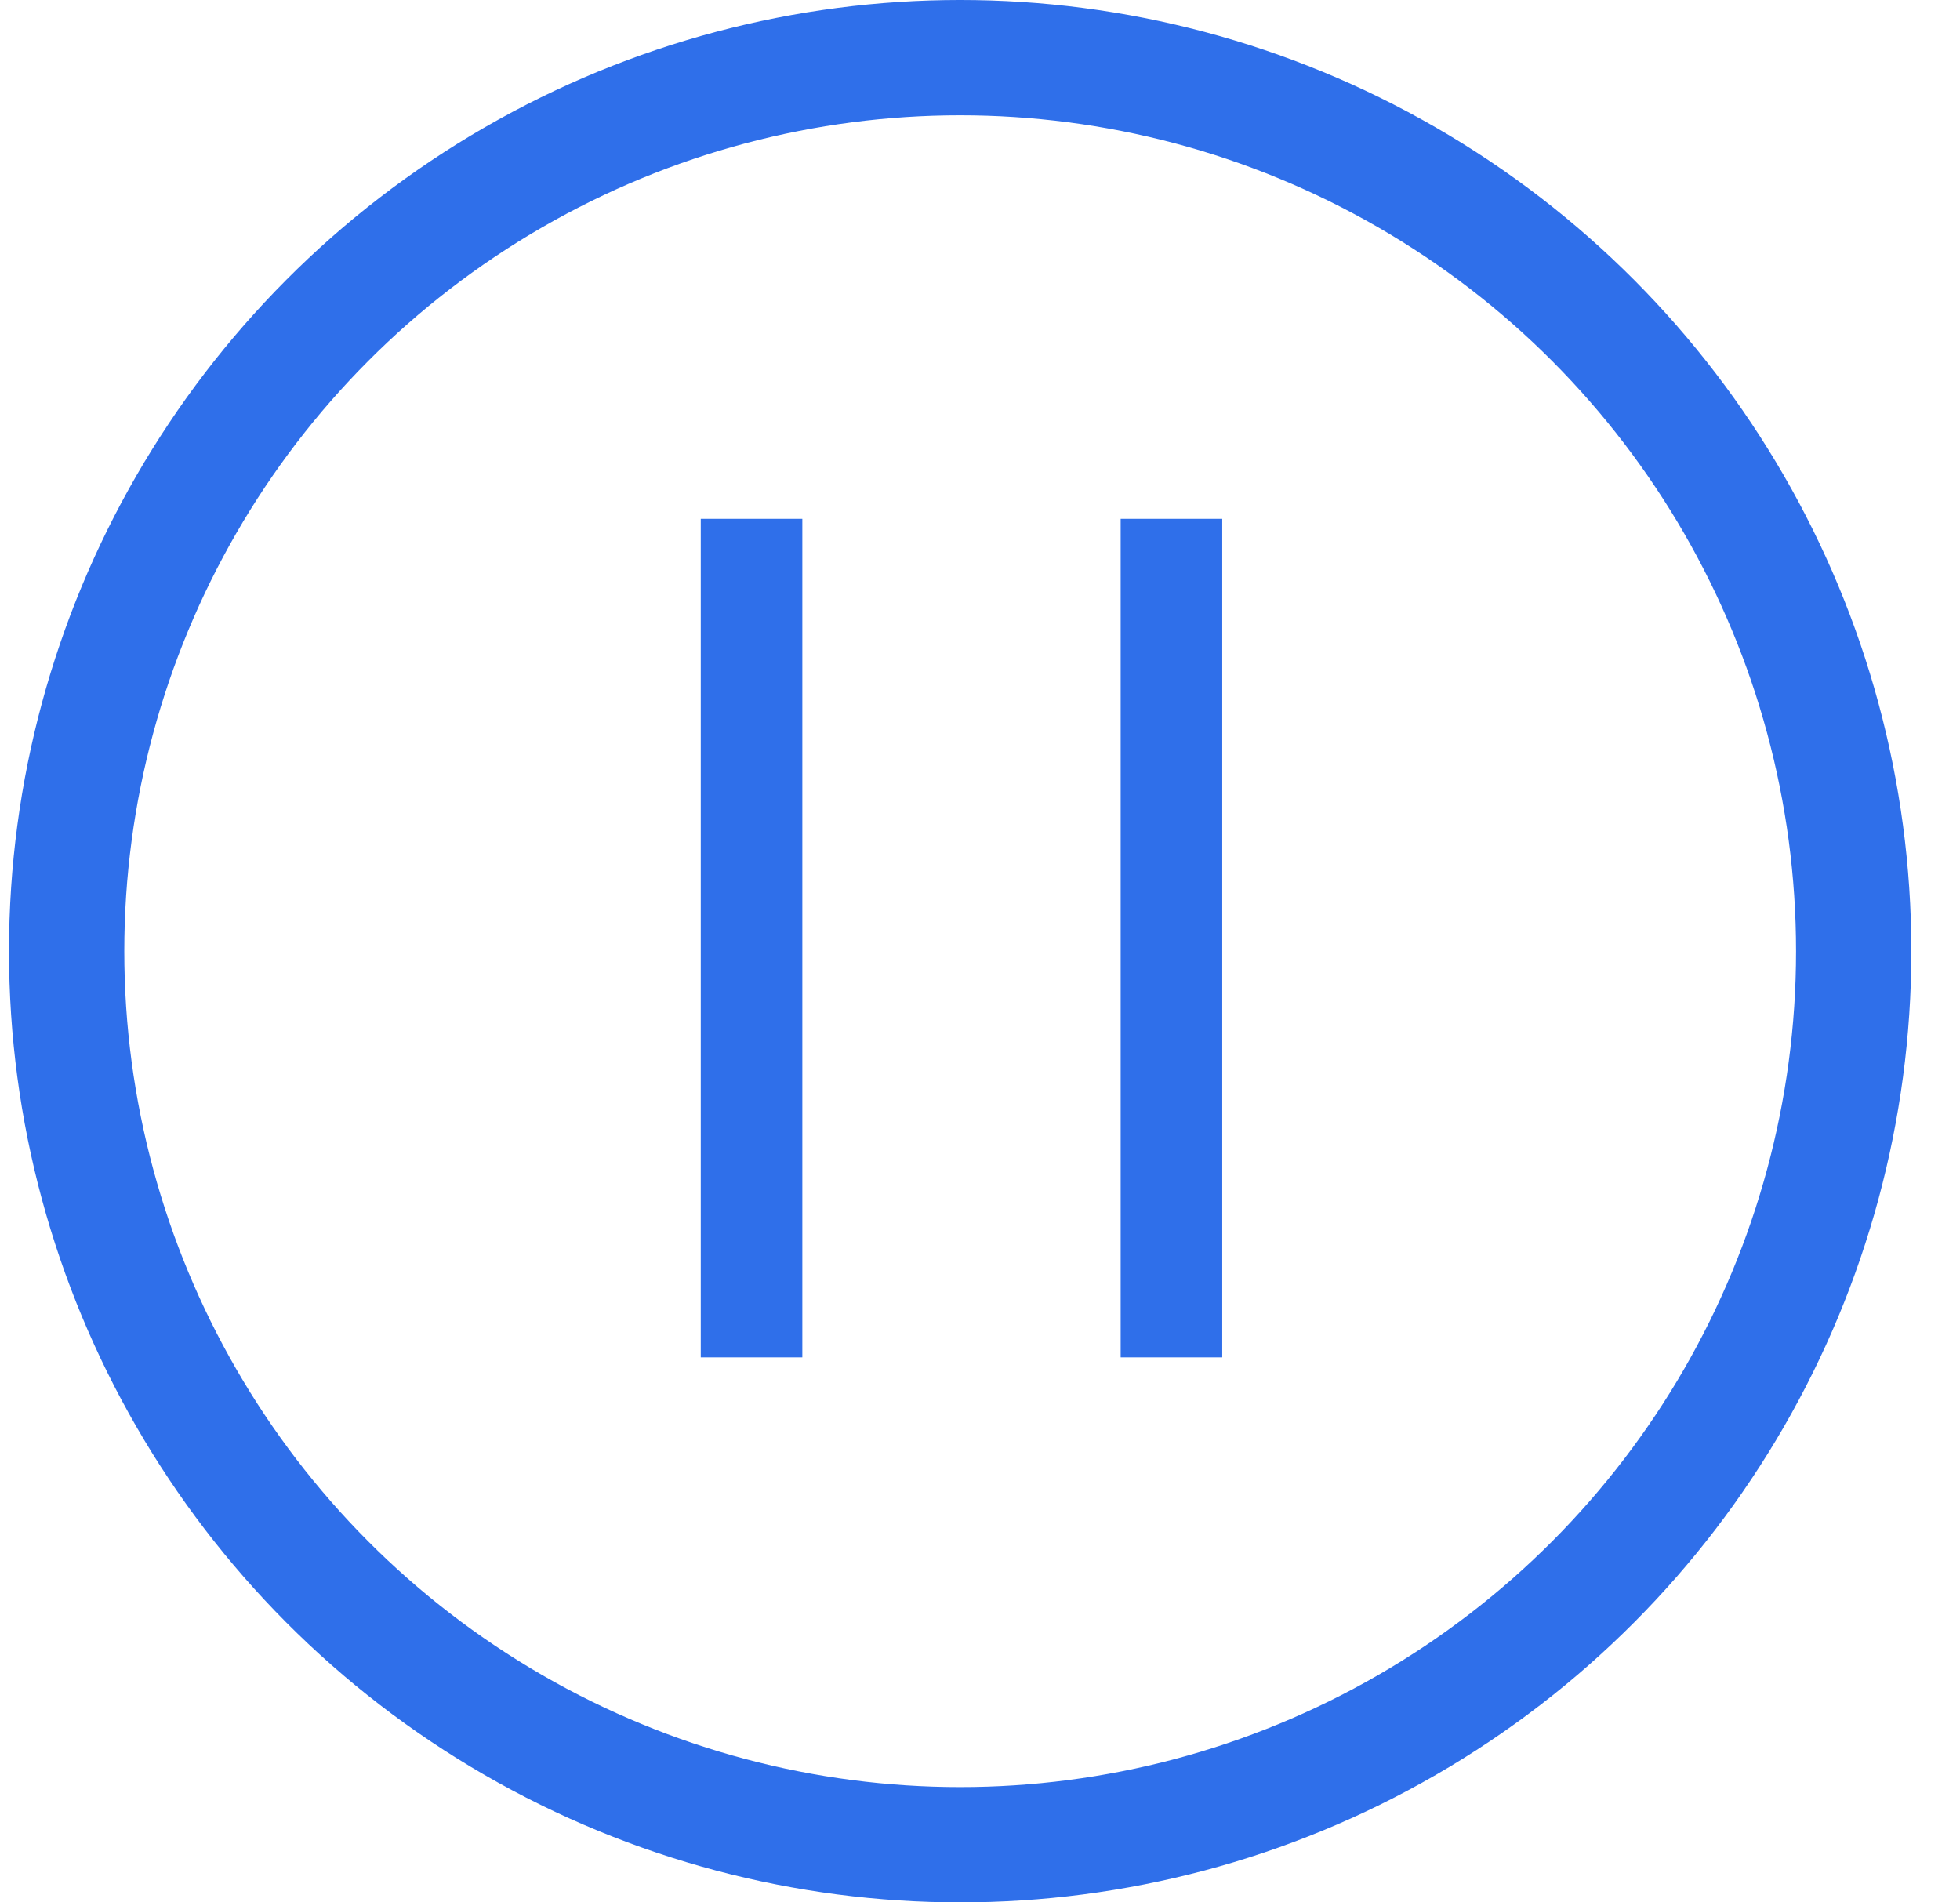
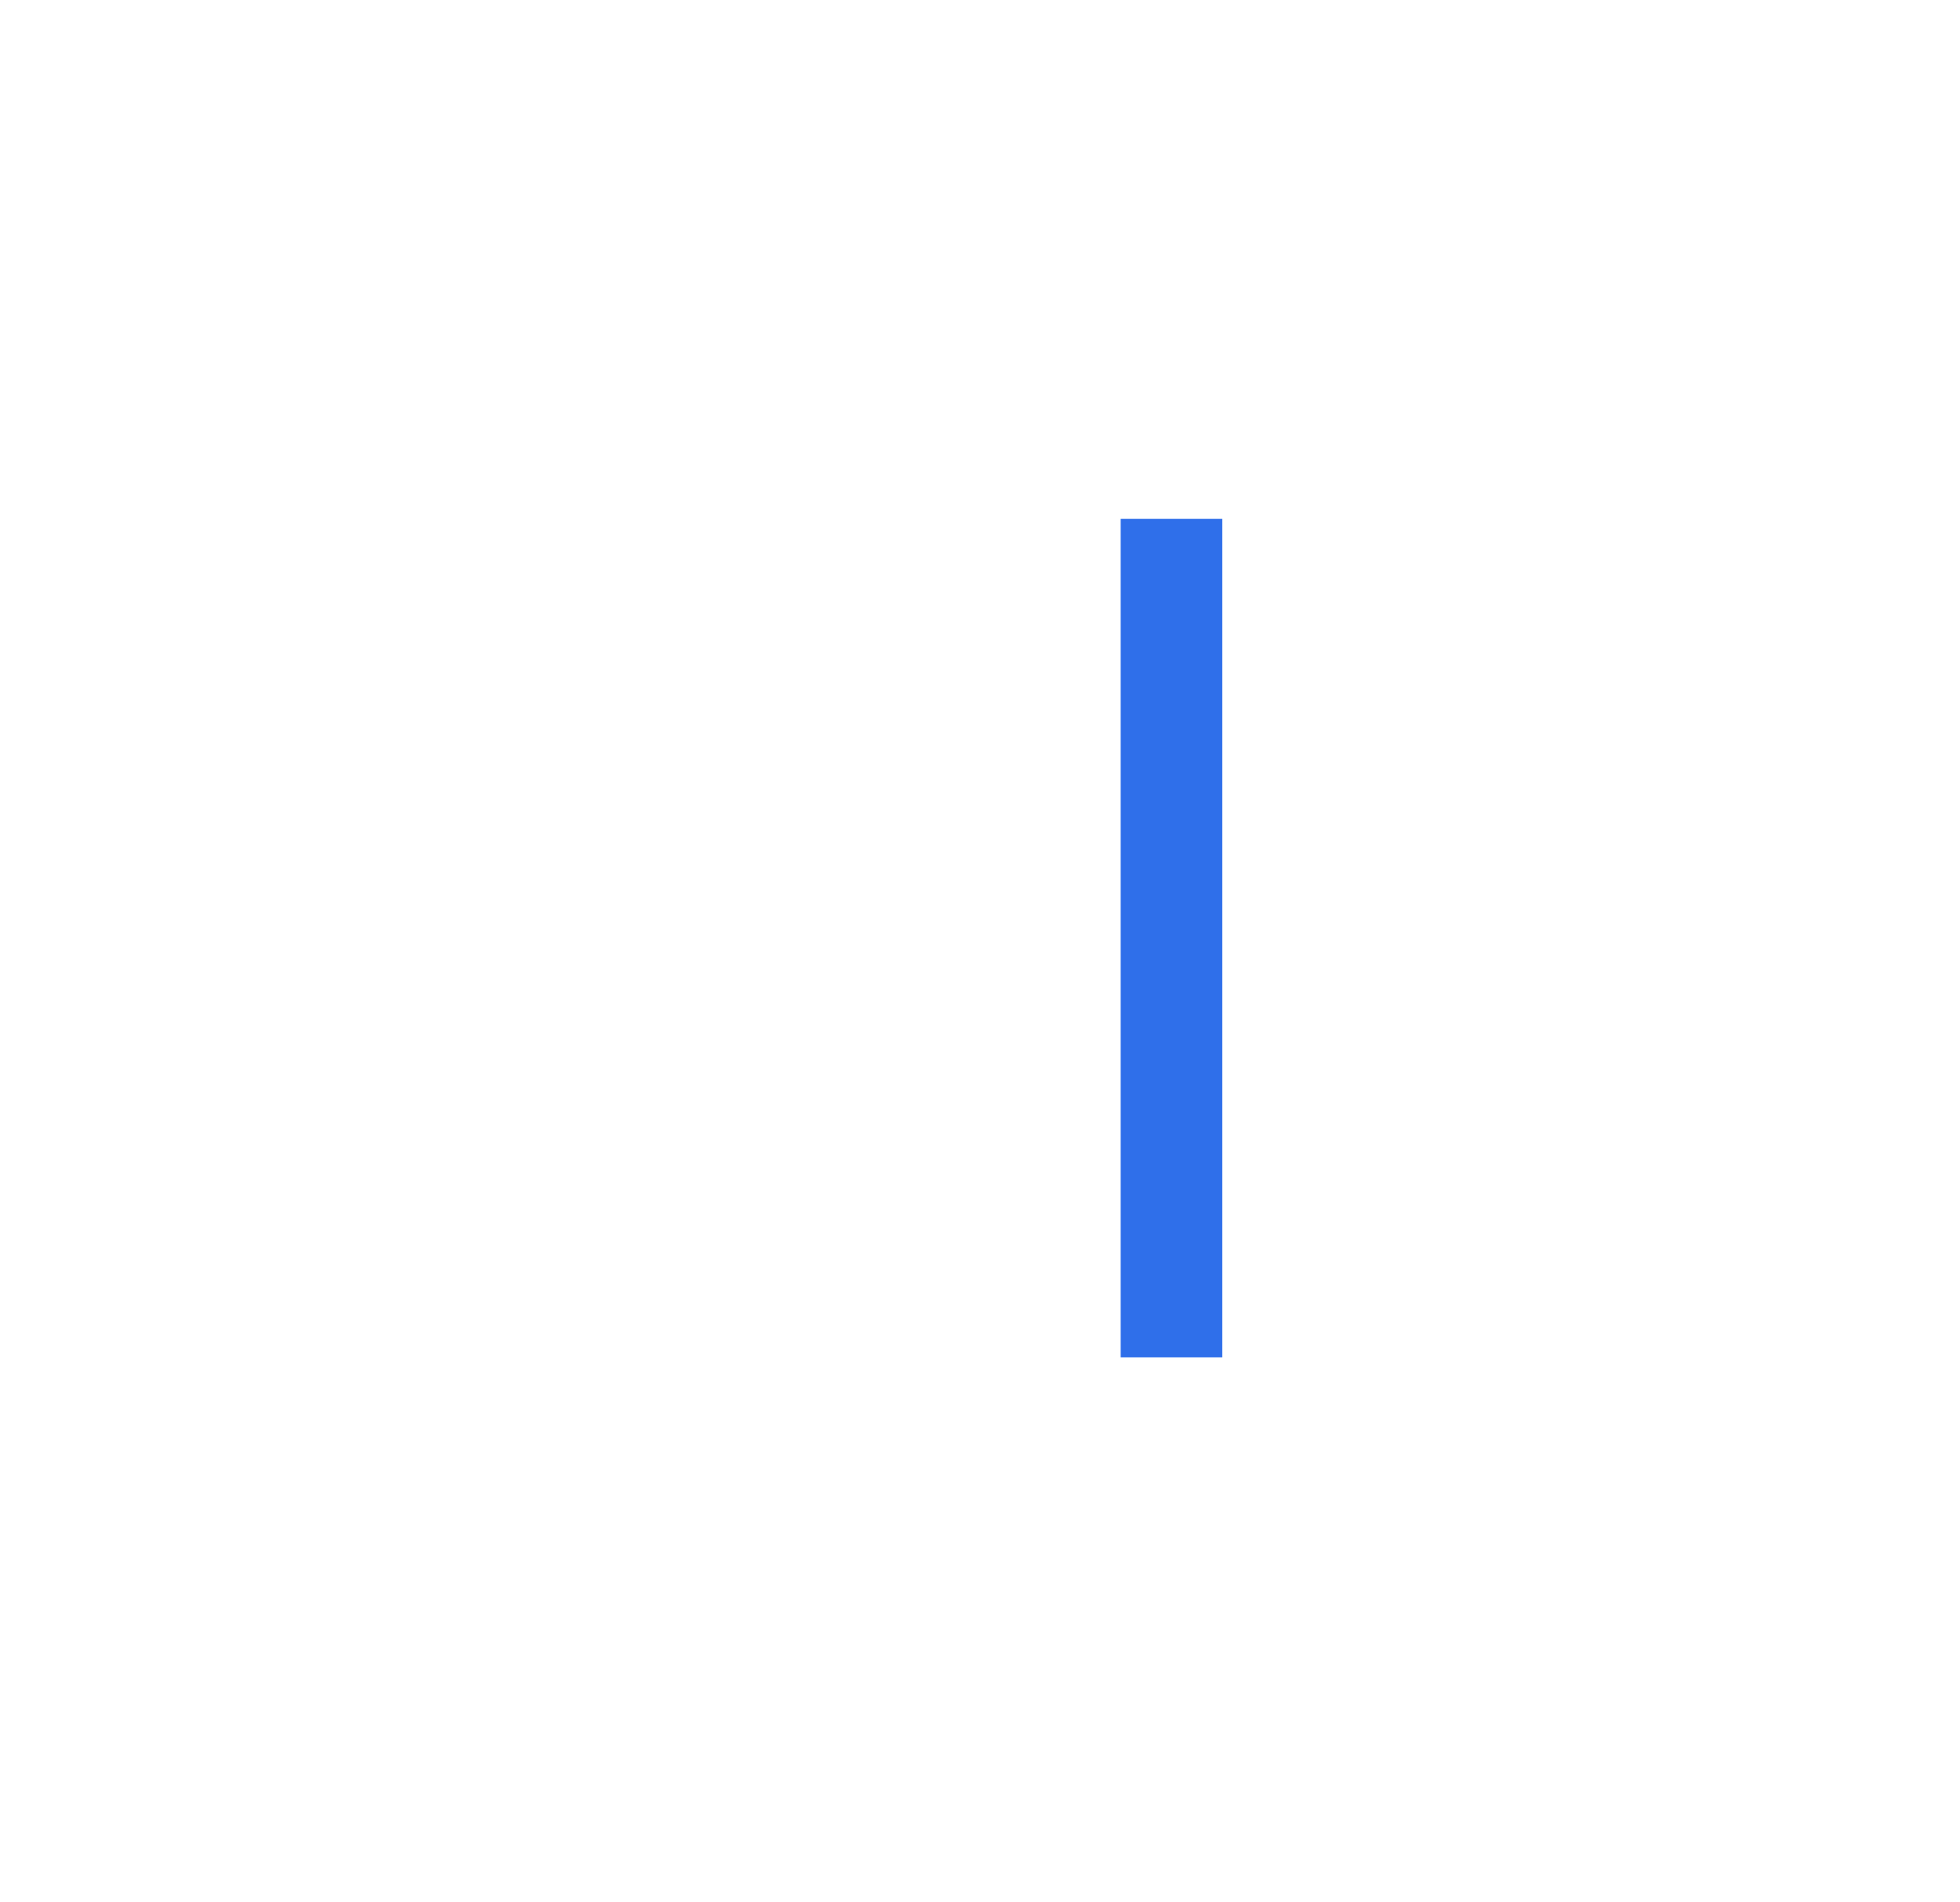
<svg xmlns="http://www.w3.org/2000/svg" width="34" height="33" viewBox="0 0 34 33" fill="none">
-   <circle cx="16.656" cy="16.5" r="15.5" stroke="#2F6FEA" stroke-width="2" />
-   <path d="M13.918 9V23.546H12.156V9H13.918ZM21.202 9V23.546H19.44V9H21.202Z" fill="#2F6FEA" />
+   <path d="M13.918 9V23.546H12.156H13.918ZM21.202 9V23.546H19.44V9H21.202Z" fill="#2F6FEA" />
</svg>